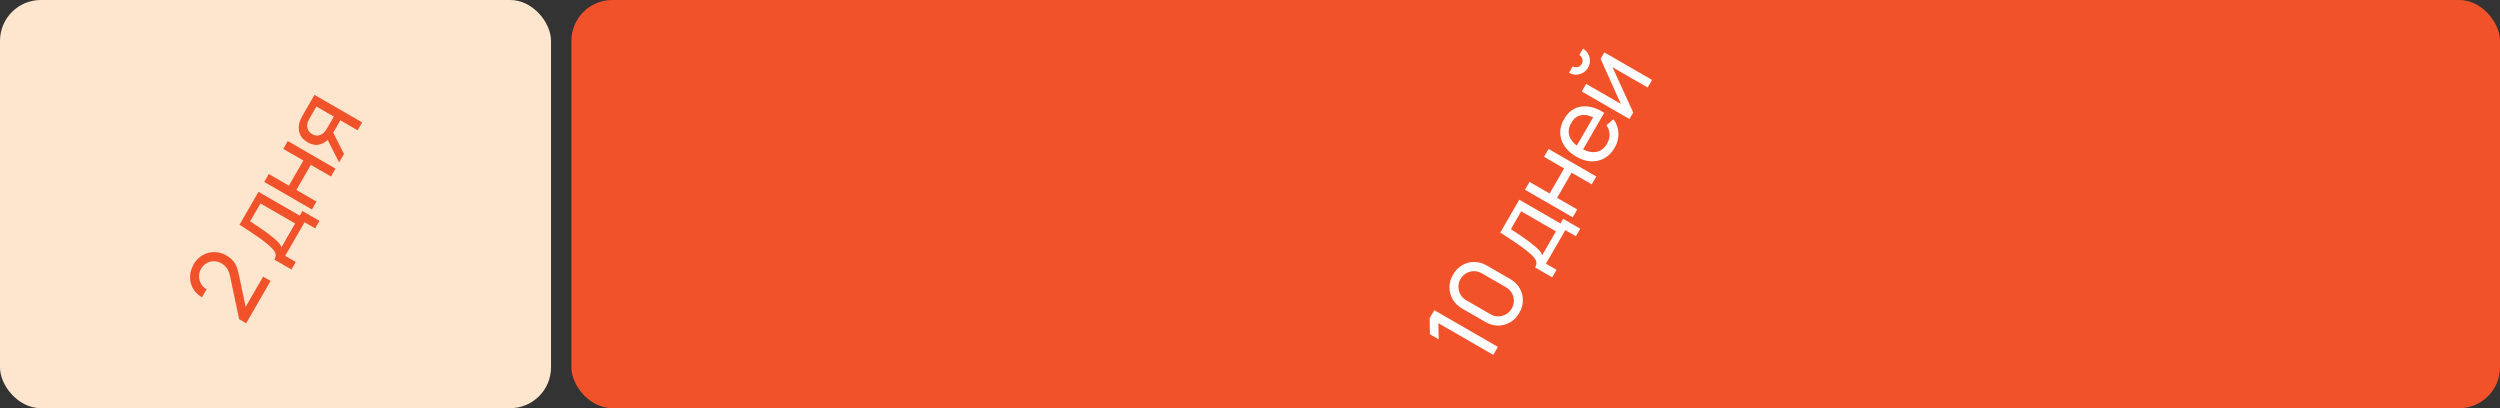
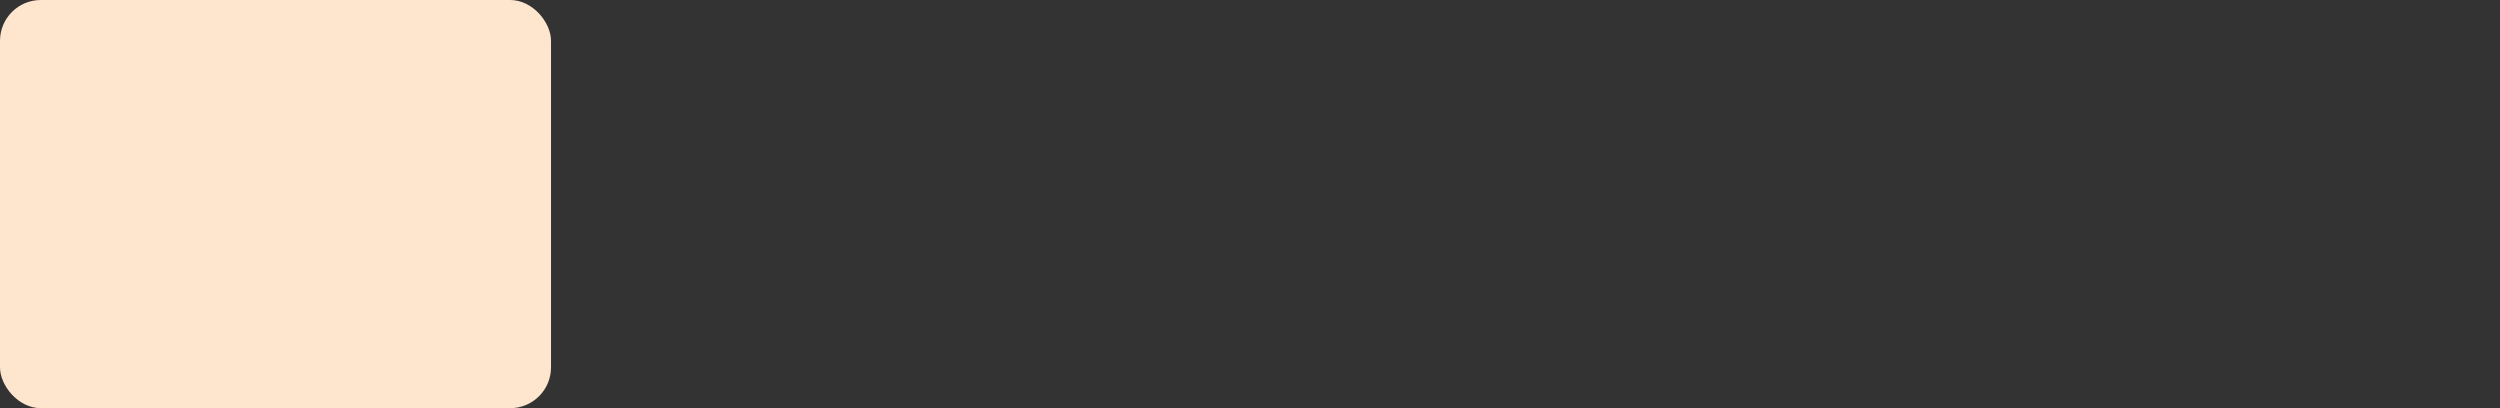
<svg xmlns="http://www.w3.org/2000/svg" width="245" height="40" viewBox="0 0 245 40" fill="none">
  <rect x="0" y="0" width="245" height="40" fill="#333333" stroke="none" />
  <rect width="54" height="40" rx="4" fill="#FEE6CE" />
-   <path d="M24.126 31.68L23.436 31.275L22.543 27.071C22.469 26.72 22.362 26.452 22.222 26.267C22.081 26.078 21.912 25.927 21.716 25.814C21.476 25.675 21.228 25.605 20.971 25.603C20.715 25.601 20.475 25.663 20.253 25.789C20.032 25.911 19.852 26.092 19.714 26.332C19.57 26.58 19.502 26.835 19.509 27.097C19.512 27.357 19.578 27.599 19.707 27.823C19.837 28.045 20.017 28.22 20.247 28.349L19.792 29.137C19.399 28.91 19.105 28.619 18.91 28.264C18.712 27.907 18.618 27.524 18.627 27.113C18.636 26.699 18.755 26.292 18.985 25.894C19.208 25.507 19.498 25.212 19.853 25.01C20.206 24.805 20.586 24.703 20.994 24.704C21.401 24.7 21.796 24.809 22.18 25.031C22.451 25.187 22.666 25.358 22.826 25.542C22.986 25.723 23.111 25.934 23.2 26.174C23.285 26.412 23.362 26.693 23.429 27.016L24.167 30.508L23.85 30.458L25.782 27.111L26.518 27.536L24.126 31.68ZM28.561 26.408L26.885 25.44C27.037 25.177 27.06 24.941 26.955 24.73C26.847 24.517 26.615 24.262 26.259 23.964C26.038 23.775 25.794 23.584 25.528 23.392C25.261 23.2 24.961 22.993 24.626 22.773C24.29 22.549 23.906 22.298 23.473 22.021L25.333 18.799L29.373 21.132L29.635 20.677L31.311 21.645L30.886 22.381L29.847 21.781L27.947 25.072L28.986 25.672L28.561 26.408ZM27.57 24.254L28.928 21.902L25.524 19.937L24.512 21.691C24.712 21.818 24.92 21.954 25.137 22.098C25.351 22.241 25.563 22.387 25.774 22.535C25.986 22.681 26.184 22.824 26.369 22.965C26.552 23.102 26.712 23.231 26.849 23.352C27.044 23.515 27.203 23.664 27.324 23.8C27.446 23.936 27.528 24.087 27.57 24.254ZM30.571 20.526L25.895 17.826L26.34 17.055L28.31 18.193L29.73 15.733L27.76 14.596L28.205 13.825L32.881 16.525L32.436 17.296L30.462 16.156L29.042 18.615L31.016 19.755L30.571 20.526ZM35.049 12.77L33.356 11.793L32.773 12.802C32.705 12.92 32.625 13.049 32.533 13.188C32.44 13.323 32.347 13.447 32.255 13.559C31.997 13.86 31.683 14.06 31.314 14.159C30.947 14.255 30.557 14.184 30.144 13.945C29.743 13.714 29.484 13.42 29.366 13.063C29.247 12.702 29.244 12.341 29.357 11.979C29.406 11.814 29.471 11.658 29.554 11.509C29.634 11.355 29.705 11.226 29.765 11.123L30.817 9.3L35.496 11.995L35.049 12.77ZM33.231 15.918L32.044 13.576L32.524 12.744L33.711 15.087L33.231 15.918ZM32.104 12.491L32.719 11.425L31.009 10.438L30.394 11.503C30.356 11.569 30.308 11.659 30.25 11.772C30.194 11.882 30.152 11.995 30.125 12.11C30.097 12.217 30.092 12.335 30.11 12.465C30.129 12.592 30.177 12.715 30.253 12.836C30.33 12.957 30.443 13.061 30.593 13.148C30.81 13.273 31.021 13.314 31.226 13.271C31.429 13.227 31.604 13.131 31.75 12.985C31.828 12.903 31.897 12.817 31.956 12.728C32.016 12.636 32.066 12.557 32.104 12.491Z" fill="#F1522A" />
-   <rect x="56" width="189" height="40" rx="4" fill="#F1522A" />
-   <path d="M146.342 34.779L140.96 31.672L140.992 33.255L140.131 32.758L140.107 31.179L140.559 30.396L146.795 33.996L146.342 34.779ZM148.891 30.665C148.657 31.069 148.358 31.377 147.993 31.59C147.627 31.798 147.233 31.904 146.811 31.907C146.389 31.905 145.975 31.788 145.571 31.554L143.285 30.234C142.881 30.001 142.573 29.702 142.36 29.337C142.149 28.968 142.044 28.575 142.043 28.155C142.045 27.732 142.162 27.319 142.396 26.915C142.629 26.511 142.928 26.203 143.293 25.99C143.659 25.777 144.052 25.672 144.475 25.673C144.898 25.675 145.311 25.792 145.715 26.026L148.001 27.346C148.405 27.579 148.714 27.878 148.926 28.243C149.136 28.607 149.242 29.001 149.243 29.425C149.241 29.848 149.124 30.261 148.891 30.665ZM148.15 30.238C148.292 29.992 148.361 29.736 148.358 29.468C148.354 29.201 148.287 28.95 148.156 28.717C148.023 28.482 147.835 28.294 147.592 28.154L145.215 26.782C144.97 26.64 144.713 26.571 144.446 26.574C144.178 26.578 143.928 26.645 143.694 26.776C143.461 26.907 143.273 27.095 143.132 27.34C142.992 27.582 142.923 27.839 142.924 28.109C142.928 28.377 142.995 28.627 143.126 28.861C143.256 29.094 143.445 29.282 143.69 29.423L146.067 30.796C146.31 30.936 146.566 31.005 146.836 31.003C147.104 31 147.354 30.933 147.588 30.802C147.823 30.668 148.01 30.48 148.15 30.238ZM152.116 27.179L150.44 26.211C150.592 25.949 150.615 25.712 150.51 25.501C150.402 25.288 150.17 25.033 149.814 24.736C149.593 24.546 149.349 24.355 149.082 24.163C148.816 23.971 148.516 23.765 148.181 23.544C147.845 23.32 147.461 23.069 147.028 22.792L148.888 19.57L152.928 21.903L153.19 21.448L154.866 22.416L154.441 23.152L153.402 22.552L151.502 25.843L152.541 26.443L152.116 27.179ZM151.125 25.025L152.483 22.674L149.079 20.709L148.067 22.462C148.267 22.589 148.475 22.725 148.692 22.869C148.906 23.012 149.118 23.158 149.329 23.306C149.541 23.452 149.739 23.595 149.923 23.736C150.106 23.873 150.267 24.002 150.404 24.124C150.599 24.286 150.757 24.435 150.879 24.571C151.001 24.707 151.083 24.858 151.125 25.025ZM154.126 21.297L149.449 18.597L149.894 17.826L151.865 18.964L153.285 16.505L151.314 15.367L151.759 14.596L156.436 17.296L155.991 18.067L154.016 16.927L152.596 19.387L154.571 20.526L154.126 21.297ZM158.236 14.478C157.971 14.937 157.638 15.28 157.238 15.507C156.836 15.729 156.399 15.831 155.925 15.811C155.448 15.79 154.966 15.639 154.478 15.357C153.967 15.062 153.58 14.713 153.316 14.31C153.049 13.906 152.911 13.478 152.902 13.027C152.892 12.571 153.018 12.116 153.28 11.663C153.552 11.192 153.891 10.855 154.297 10.651C154.705 10.444 155.157 10.374 155.654 10.441C156.152 10.505 156.671 10.709 157.212 11.052L156.762 11.832L156.485 11.671C155.905 11.348 155.409 11.218 154.996 11.28C154.581 11.34 154.244 11.592 153.988 12.037C153.713 12.513 153.656 12.964 153.819 13.389C153.982 13.814 154.349 14.191 154.921 14.521C155.472 14.839 155.971 14.962 156.417 14.889C156.864 14.816 157.219 14.549 157.484 14.09C157.663 13.781 157.747 13.472 157.737 13.162C157.727 12.853 157.627 12.556 157.437 12.273L158.12 11.68C158.427 12.1 158.59 12.559 158.606 13.058C158.621 13.552 158.498 14.025 158.236 14.478ZM154.987 14.906L154.368 14.548L156.363 11.093L156.982 11.45L154.987 14.906ZM155.631 6.631C155.506 6.847 155.338 7.014 155.128 7.132C154.918 7.249 154.694 7.31 154.456 7.315C154.216 7.319 153.986 7.257 153.766 7.131L154.126 6.507C154.279 6.595 154.442 6.616 154.615 6.57C154.788 6.524 154.919 6.424 155.007 6.271C155.097 6.115 155.118 5.952 155.07 5.782C155.024 5.609 154.924 5.478 154.771 5.39L155.131 4.766C155.351 4.893 155.519 5.061 155.636 5.272C155.752 5.477 155.811 5.702 155.813 5.945C155.817 6.186 155.756 6.414 155.631 6.631ZM157.224 5.132L161.9 7.832L161.47 8.576L158.024 6.586L160.055 11.027L159.688 11.664L155.011 8.964L155.441 8.219L158.841 10.181L156.859 5.764L157.224 5.132Z" fill="white" />
</svg>